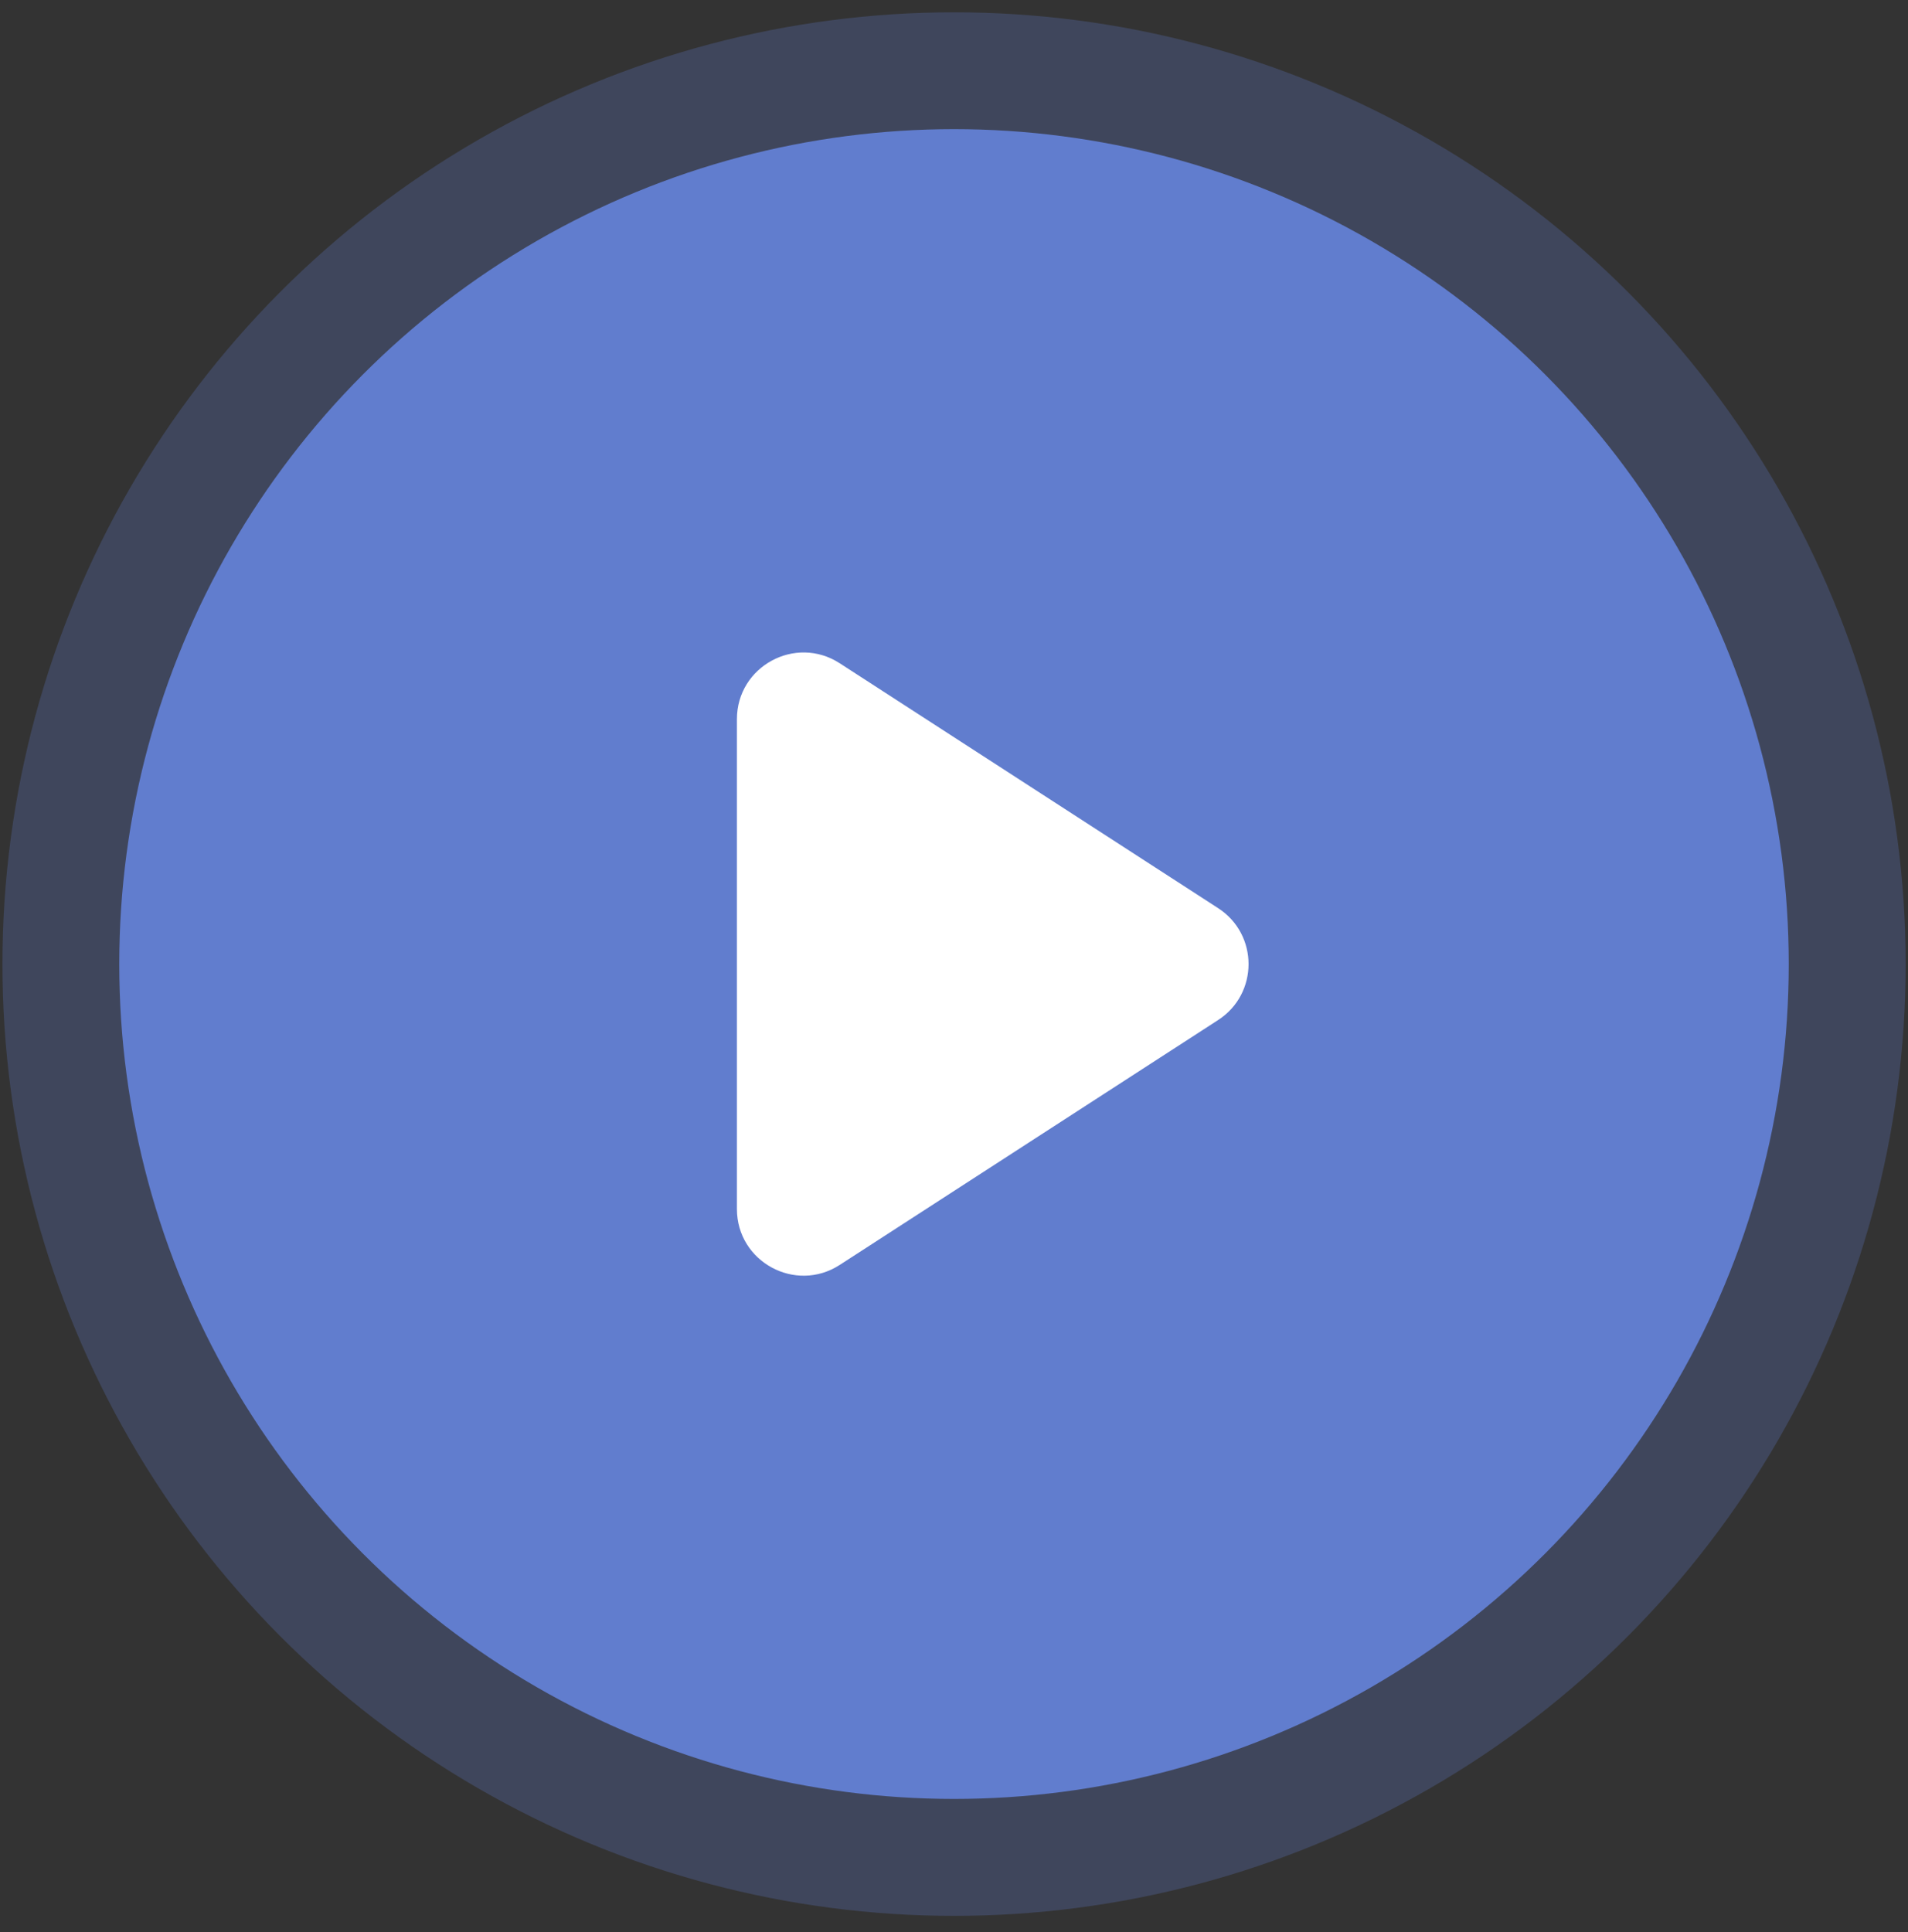
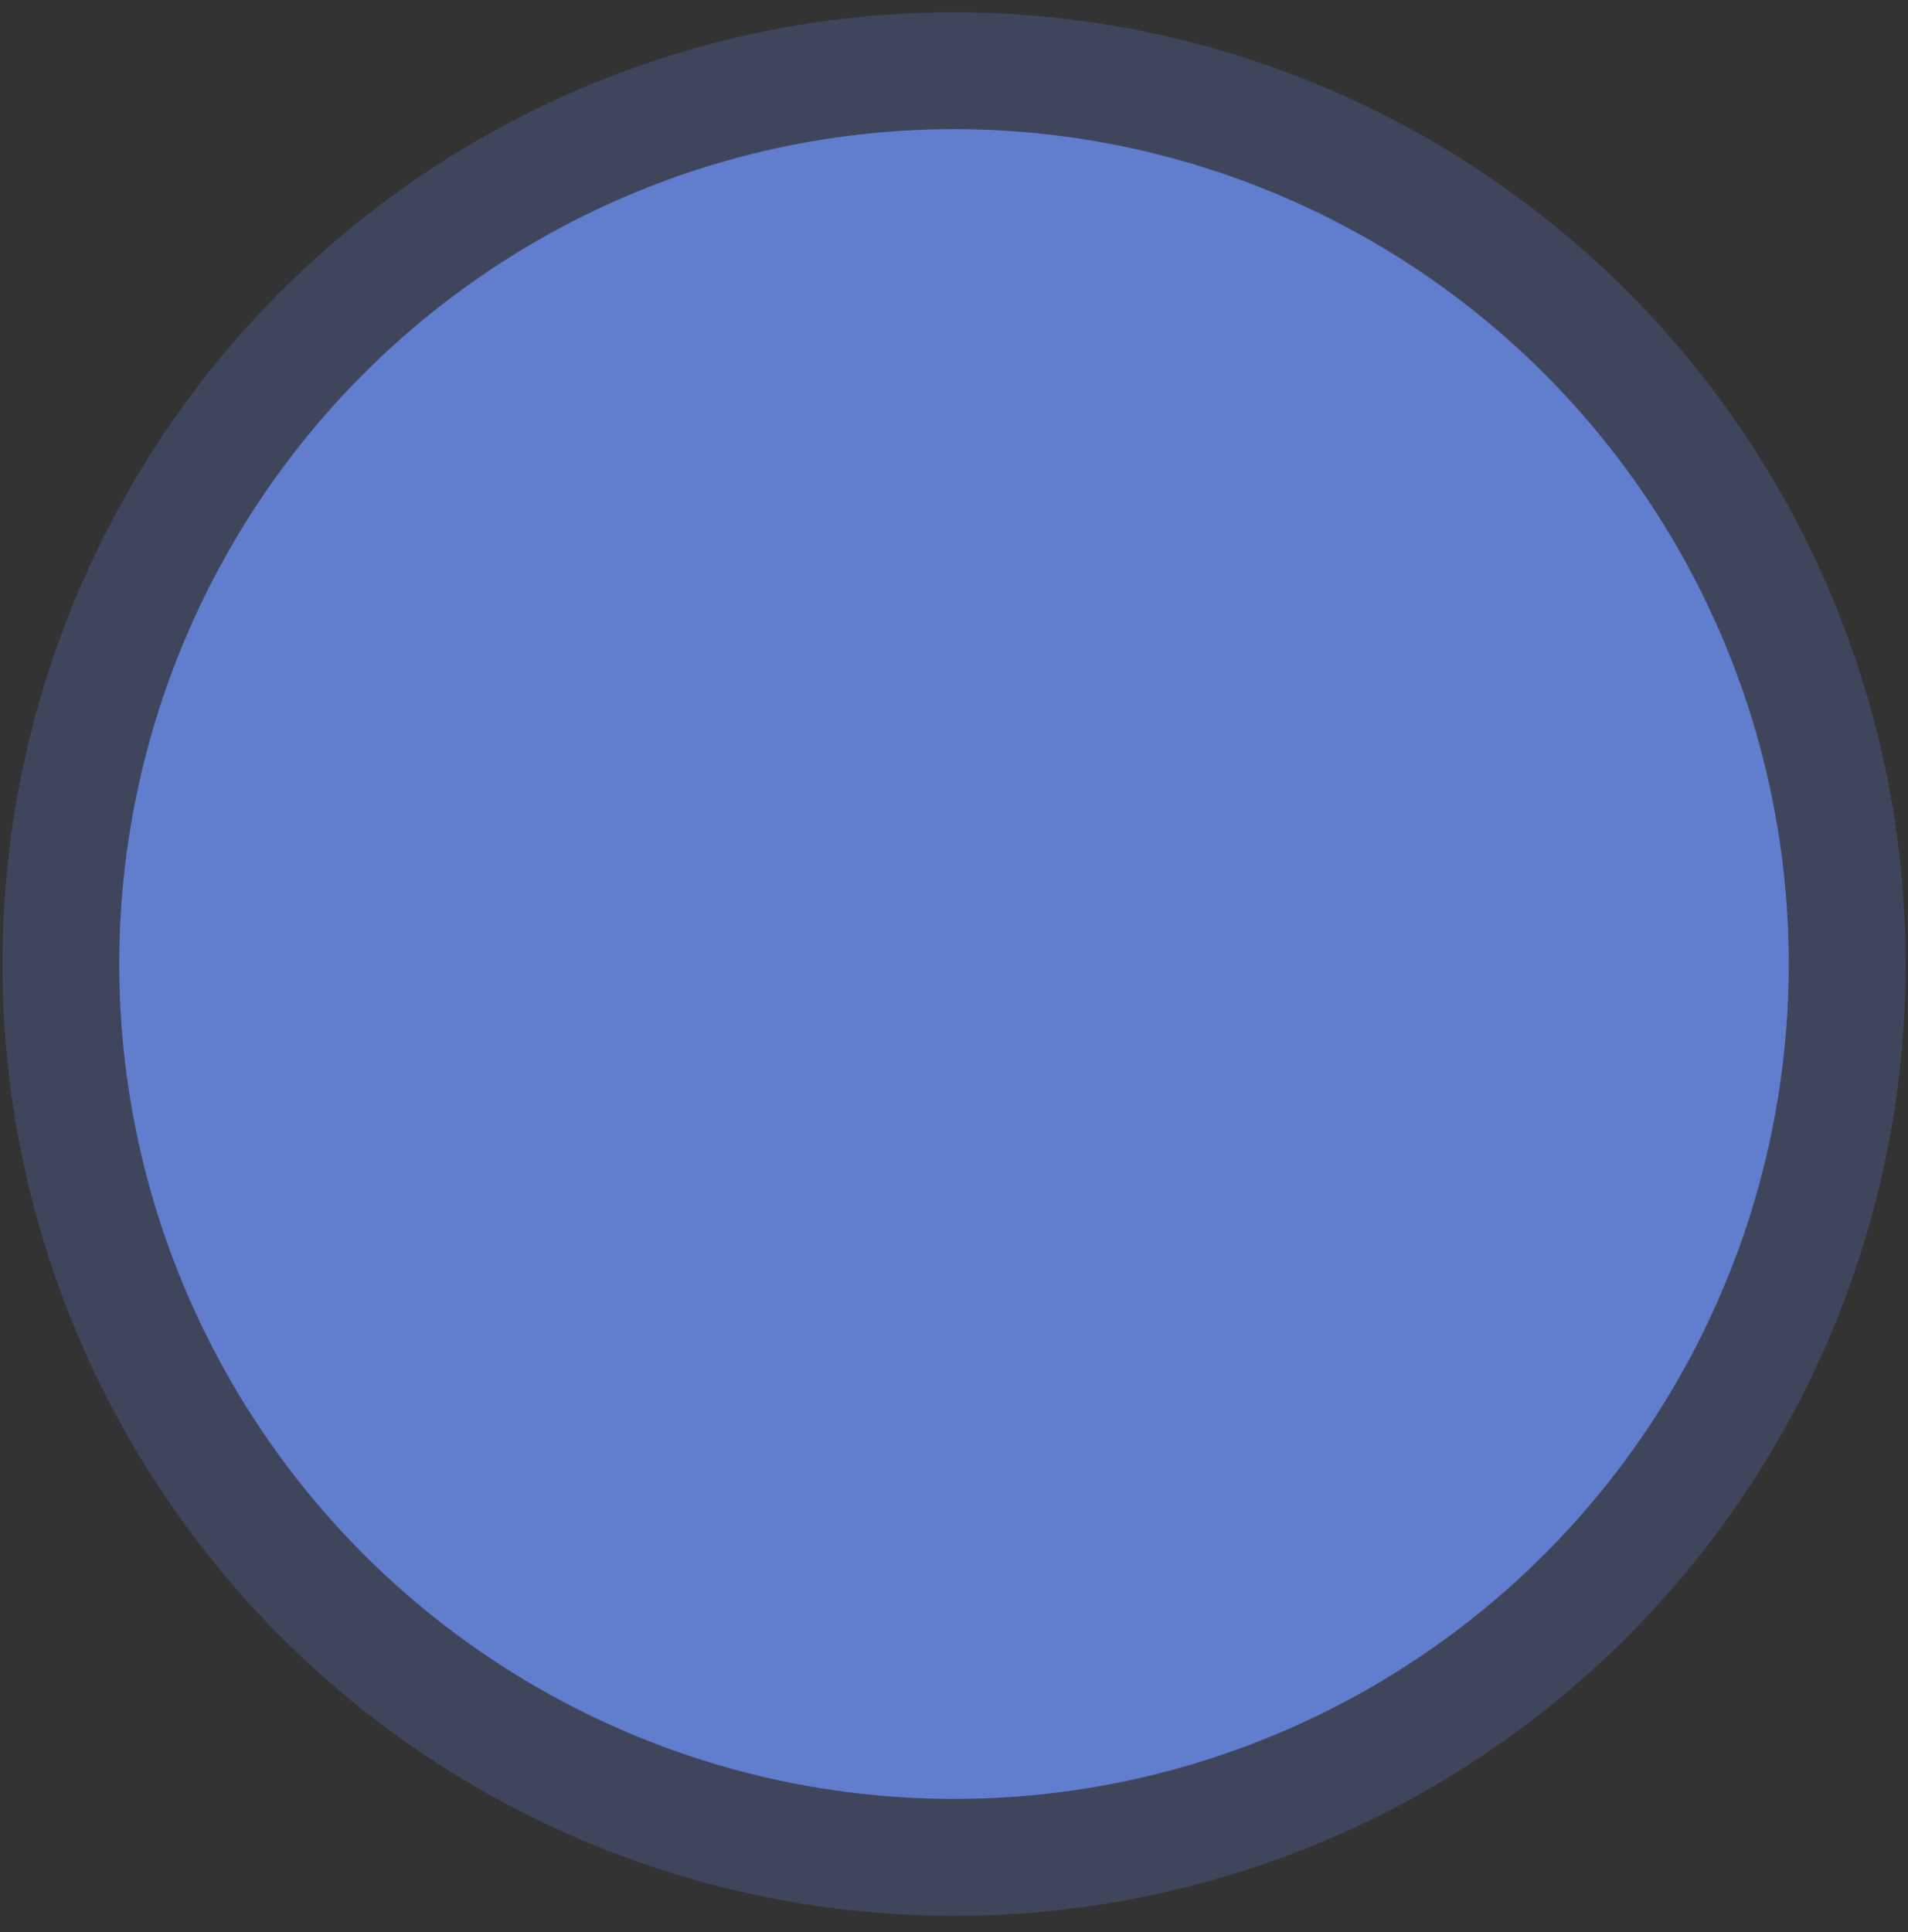
<svg xmlns="http://www.w3.org/2000/svg" width="80" height="81" viewBox="0 0 80 81" fill="none">
  <rect x="0" y="0" width="80" height="81" fill="#333333" stroke="none" />
  <g id="Play-button">
    <circle id="Ellipse-big" opacity="0.2" cx="40.002" cy="40.416" r="39.9" fill="#6F94FF" />
    <circle id="Ellipse-small" opacity="0.7" cx="40" cy="40.414" r="35" fill="#6F94FF" />
-     <path id="play" d="M51.075 42.761L35.209 53.027C33.35 54.229 30.898 52.895 30.898 50.682V30.15C30.898 27.936 33.35 26.602 35.209 27.805L51.075 38.071C52.775 39.171 52.775 41.66 51.075 42.761Z" fill="white" />
  </g>
</svg>